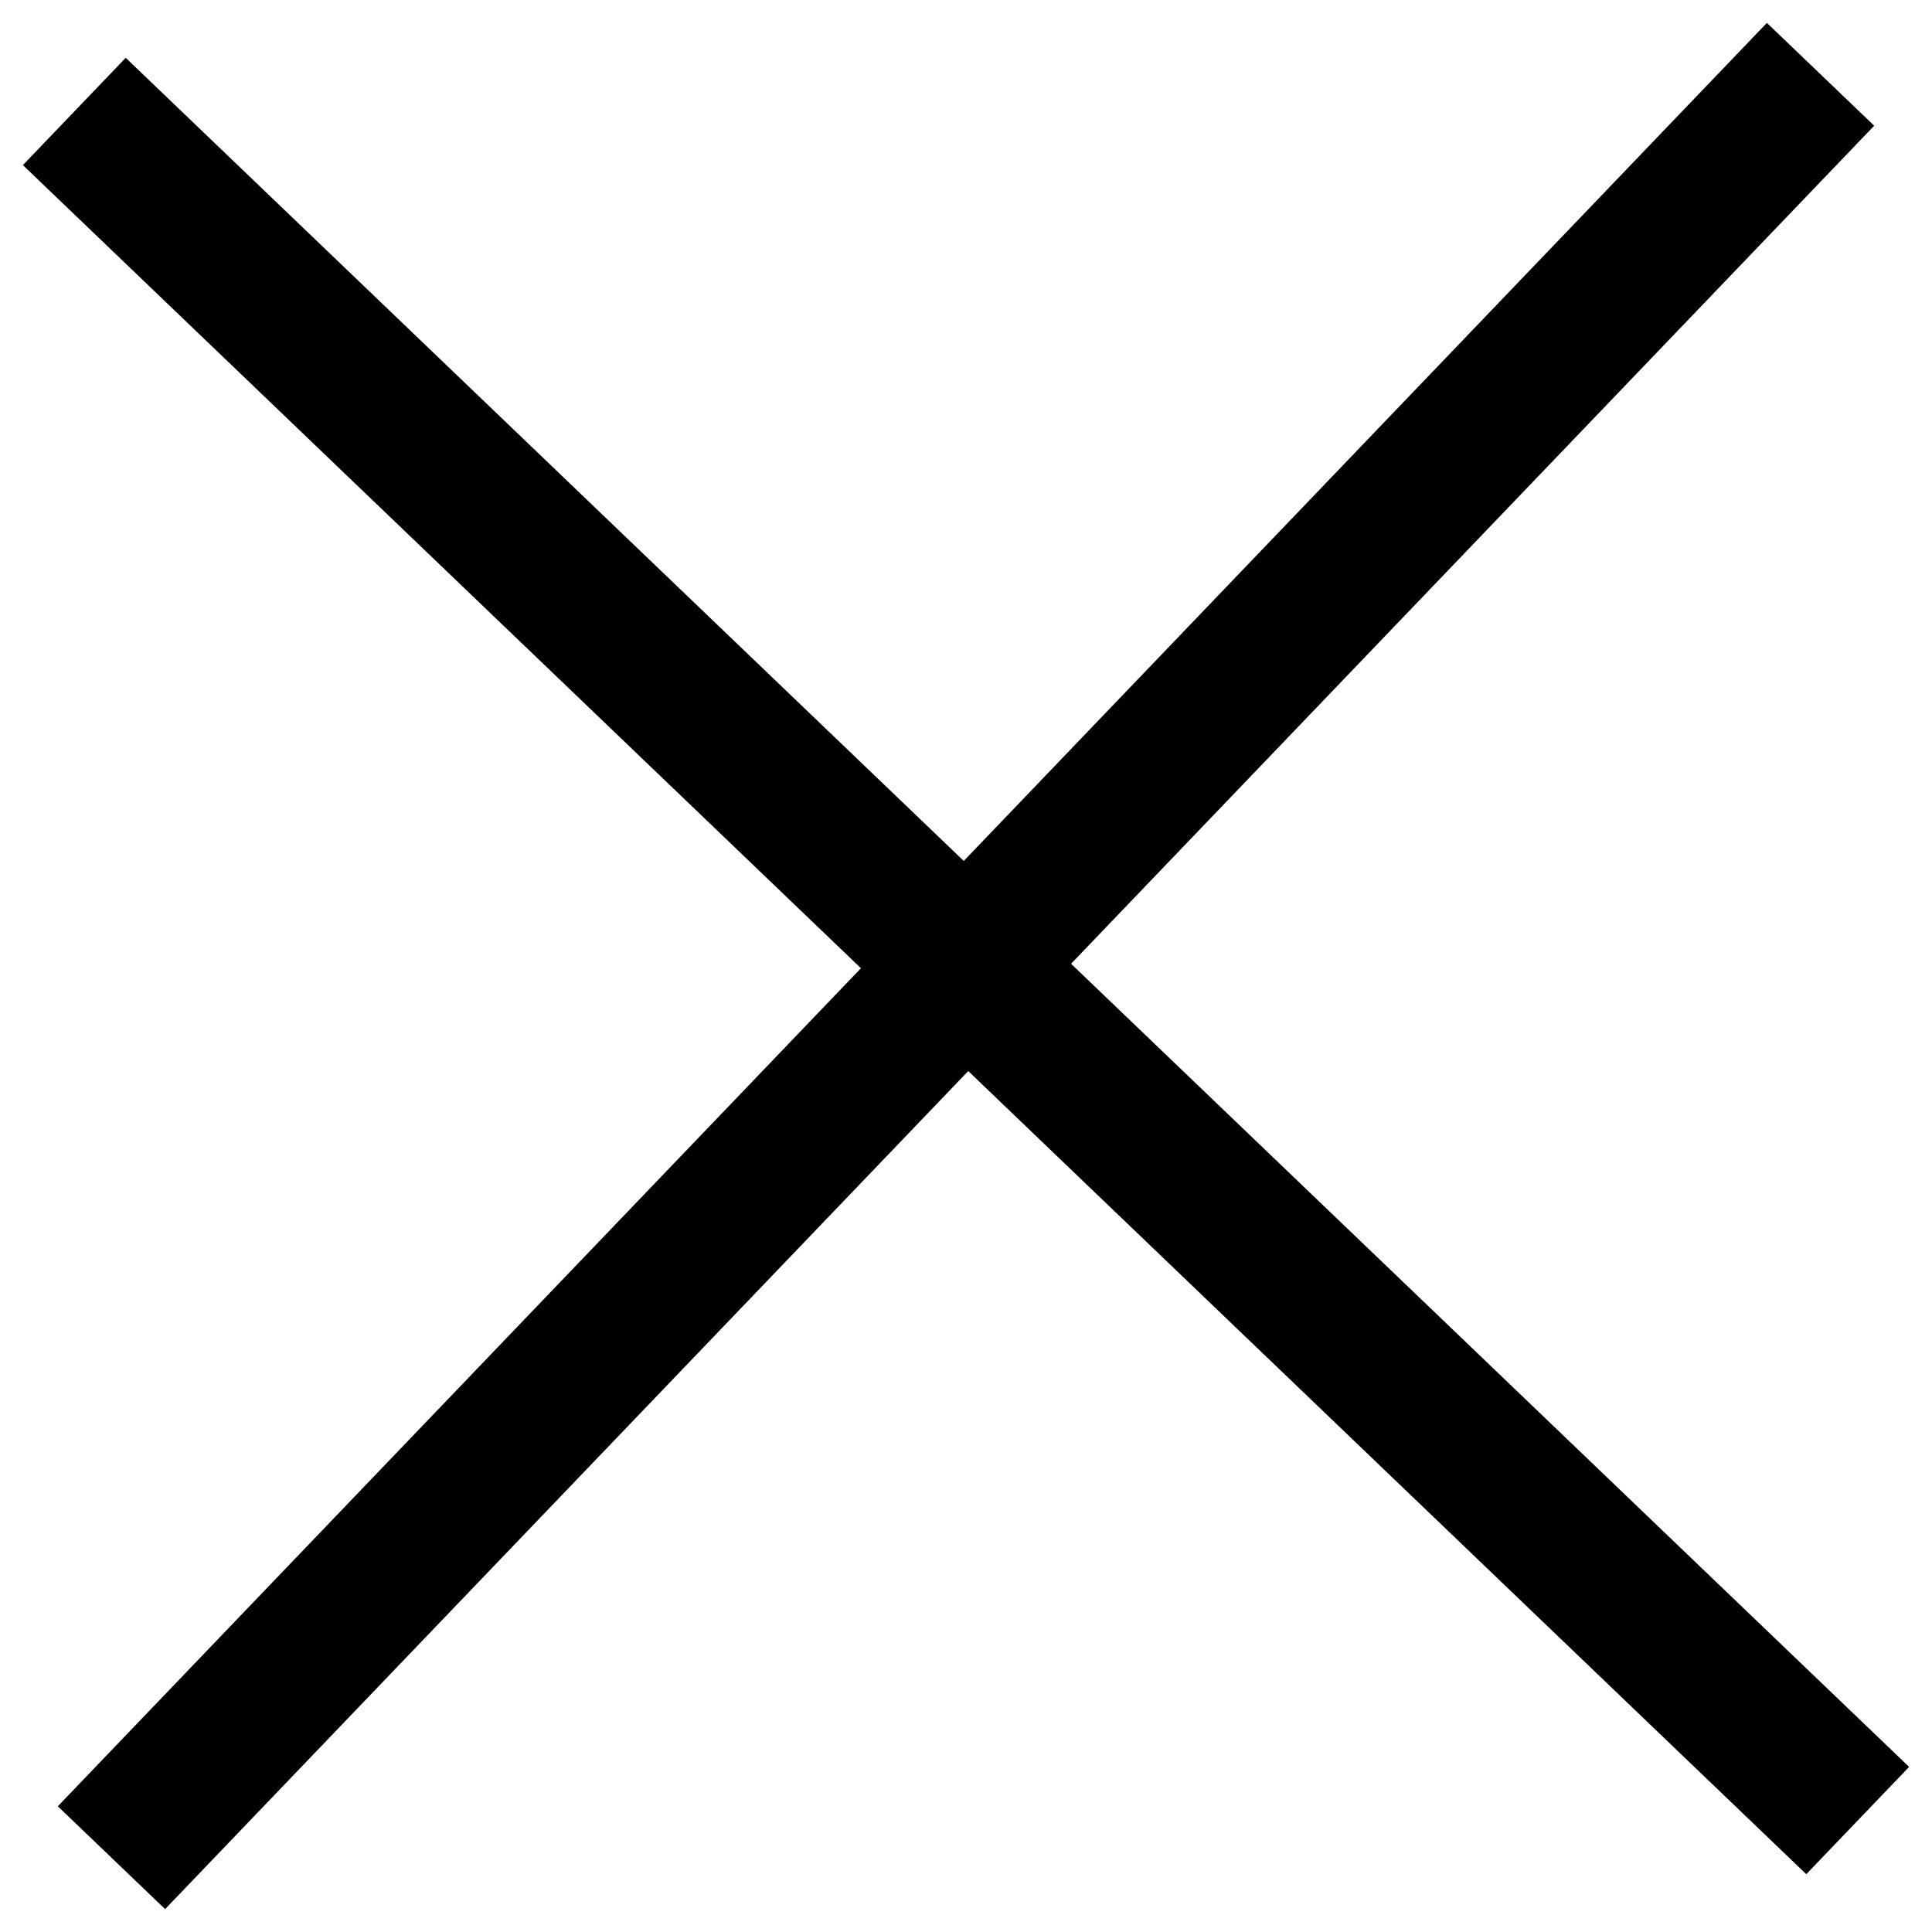
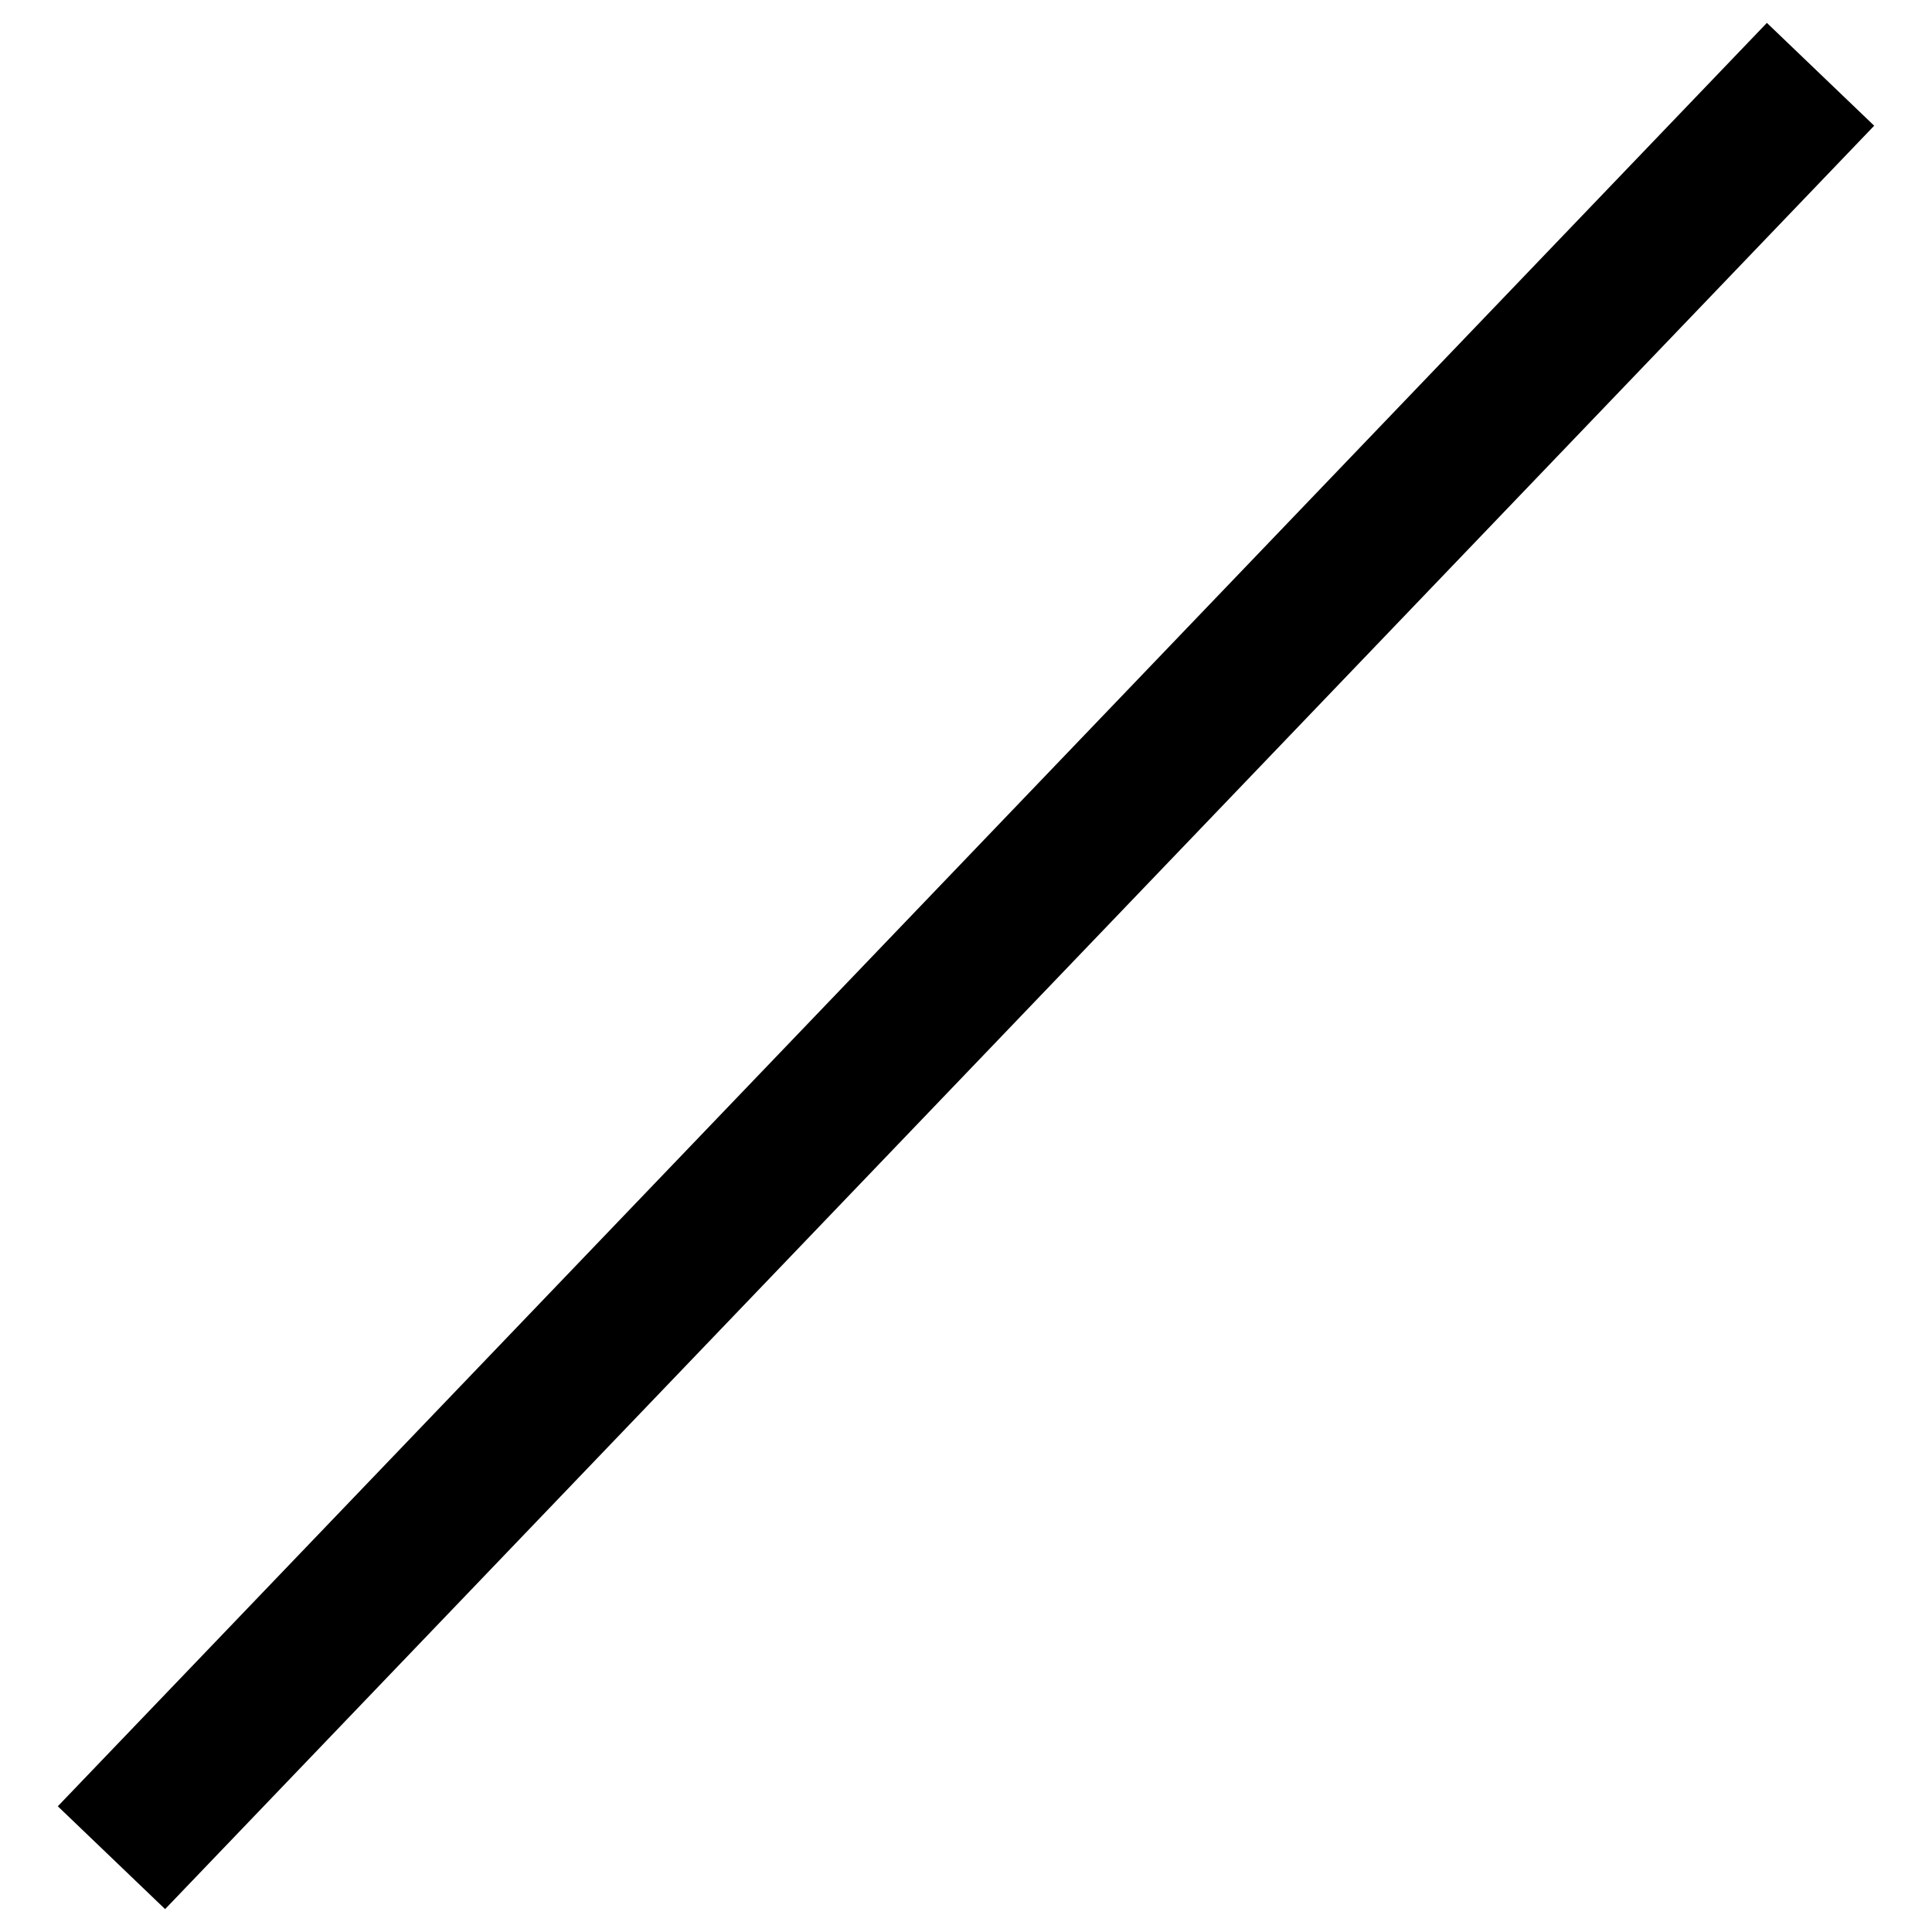
<svg xmlns="http://www.w3.org/2000/svg" width="26" height="26" viewBox="0 0 26 26" fill="none">
-   <path d="M1 1.5L25 24.5" stroke="black" stroke-width="2" />
  <path d="M1.5 25L24.5 1" stroke="black" stroke-width="2" />
</svg>